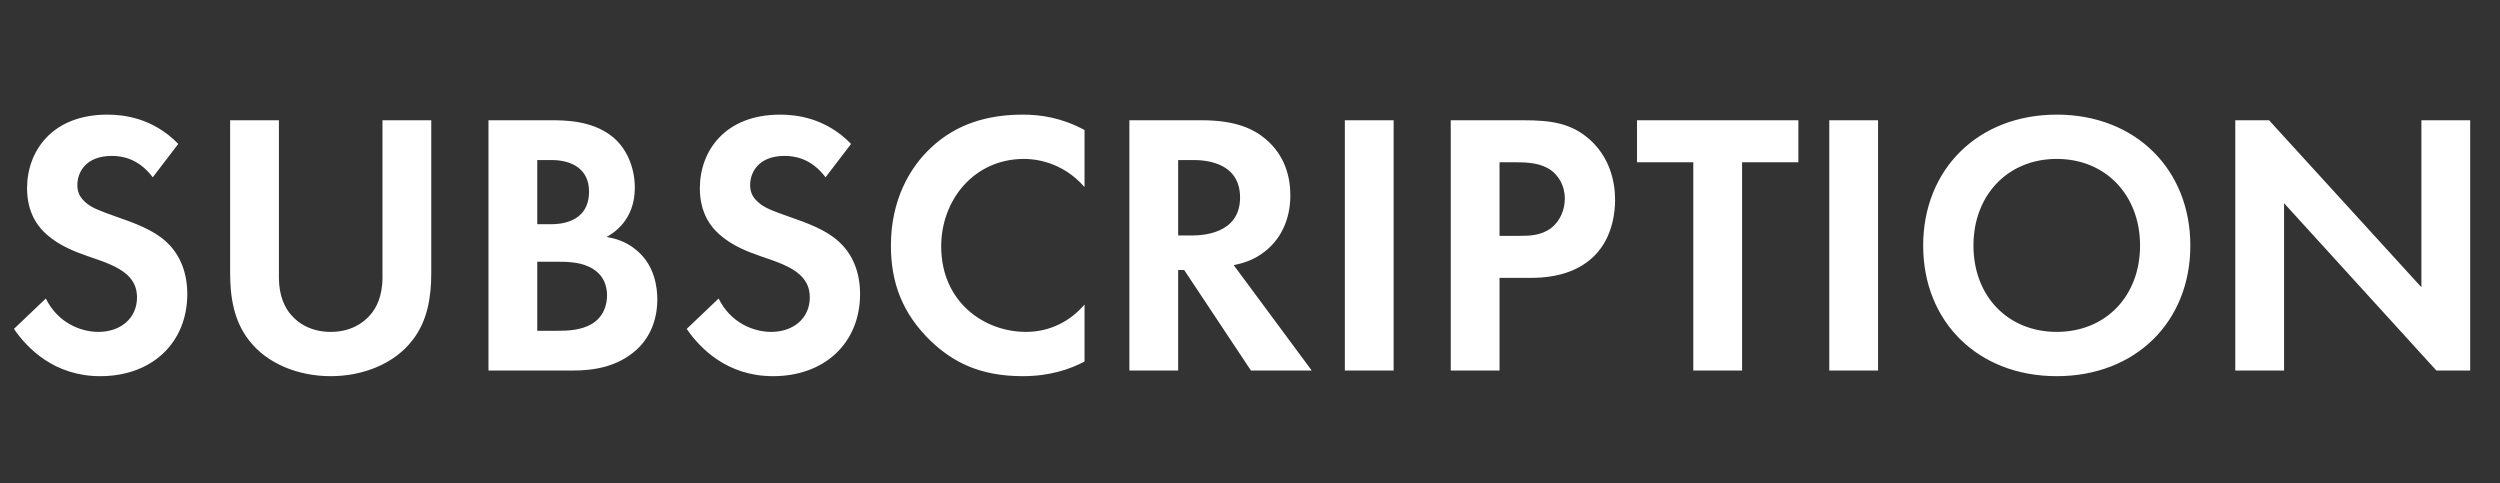
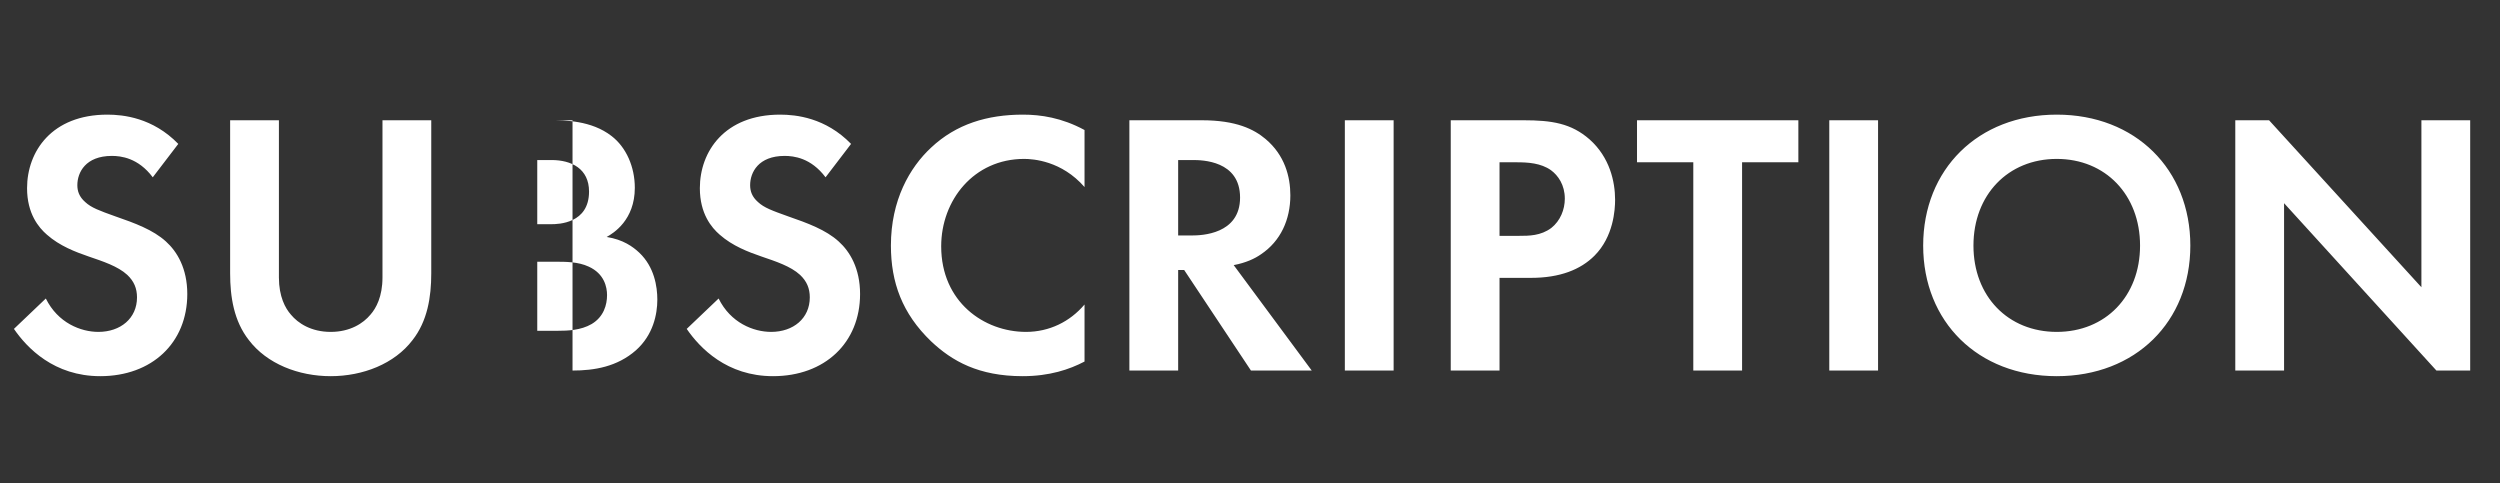
<svg xmlns="http://www.w3.org/2000/svg" width="533" height="103" viewBox="0 0 533 103" fill="none">
  <rect x="0" y="0" width="533" height="103" fill="#333333" stroke="none" />
-   <path d="M38.01 30.68L32.57 37.8C29.45 33.64 25.77 33.24 23.85 33.24C18.25 33.24 16.49 36.76 16.49 39.48C16.49 40.76 16.89 41.96 18.17 43.08C19.45 44.28 21.21 44.92 24.57 46.12C28.73 47.56 32.65 49 35.37 51.48C37.77 53.64 39.93 57.24 39.93 62.68C39.93 73.08 32.41 80.2 21.37 80.2C11.53 80.2 5.77 74.2 2.97 70.12L9.77 63.64C12.33 68.84 17.21 70.76 20.97 70.76C25.69 70.76 29.21 67.88 29.21 63.4C29.21 61.48 28.57 59.96 27.13 58.6C25.13 56.76 21.93 55.72 18.89 54.68C16.09 53.72 12.73 52.44 10.01 50.04C8.25 48.52 5.77 45.56 5.77 40.12C5.77 32.28 11.05 24.44 22.89 24.44C26.25 24.44 32.57 25.08 38.01 30.68ZM49.064 25.64H59.464V59.16C59.464 63.24 60.824 65.72 62.024 67.08C63.544 68.92 66.344 70.76 70.504 70.76C74.664 70.76 77.464 68.92 78.984 67.08C80.184 65.72 81.544 63.24 81.544 59.16V25.64H91.944V58.28C91.944 63.32 91.144 68.44 87.944 72.52C84.104 77.56 77.384 80.2 70.504 80.2C63.624 80.2 56.904 77.56 53.064 72.52C49.864 68.44 49.064 63.32 49.064 58.28V25.64ZM104.143 25.64H117.343C120.303 25.64 126.063 25.64 130.383 29C133.503 31.4 135.343 35.56 135.343 40.04C135.343 46.92 130.783 49.72 129.343 50.52C132.863 51.08 134.943 52.6 136.303 53.88C139.503 56.92 140.143 61.08 140.143 63.88C140.143 67 139.263 71.4 135.583 74.68C131.583 78.2 126.703 79 122.063 79H104.143V25.64ZM114.543 34.12V47.8H117.503C119.103 47.8 125.583 47.64 125.583 40.84C125.583 35.96 121.823 34.12 117.583 34.12H114.543ZM114.543 55.8V70.52H119.023C120.943 70.52 123.823 70.44 126.143 69.08C128.703 67.56 129.423 65 129.423 62.92C129.423 61.24 128.863 58.36 125.503 56.84C123.263 55.8 120.623 55.8 118.383 55.8H114.543ZM181.448 30.68L176.008 37.8C172.888 33.64 169.208 33.24 167.288 33.24C161.688 33.24 159.928 36.76 159.928 39.48C159.928 40.76 160.328 41.96 161.608 43.08C162.888 44.28 164.648 44.92 168.008 46.12C172.168 47.56 176.088 49 178.808 51.48C181.208 53.64 183.368 57.24 183.368 62.68C183.368 73.08 175.848 80.2 164.807 80.2C154.968 80.2 149.208 74.2 146.408 70.12L153.208 63.64C155.768 68.84 160.648 70.76 164.408 70.76C169.128 70.76 172.648 67.88 172.648 63.4C172.648 61.48 172.008 59.96 170.568 58.6C168.568 56.76 165.368 55.72 162.328 54.68C159.528 53.72 156.168 52.44 153.448 50.04C151.688 48.52 149.208 45.56 149.208 40.12C149.208 32.28 154.488 24.44 166.328 24.44C169.688 24.44 176.008 25.08 181.448 30.68ZM231.222 64.92V77.08C228.022 78.76 223.782 80.2 218.022 80.2C208.662 80.2 202.982 77 198.502 72.76C192.342 66.84 189.942 60.2 189.942 52.36C189.942 42.68 193.942 35.72 198.502 31.48C203.862 26.44 210.502 24.44 218.102 24.44C221.862 24.44 226.342 25.08 231.222 27.72V39.88C226.342 34.28 220.262 33.88 218.342 33.88C207.622 33.88 200.662 42.68 200.662 52.52C200.662 64.36 209.782 70.76 218.742 70.76C223.702 70.76 228.102 68.6 231.222 64.92ZM240.783 25.64H256.223C263.583 25.64 267.343 27.56 269.823 29.64C273.903 33.08 275.103 37.64 275.103 41.64C275.103 46.84 273.023 51.4 268.863 54.2C267.503 55.16 265.583 56.04 263.023 56.52L279.663 79H266.703L252.463 57.56H251.183V79H240.783V25.64ZM251.183 34.12V50.2H254.143C256.143 50.2 264.383 49.96 264.383 42.12C264.383 34.2 256.223 34.12 254.303 34.12H251.183ZM286.721 25.64H297.121V79H286.721V25.64ZM309.299 25.64H324.819C330.819 25.64 334.979 26.28 338.899 29.72C343.219 33.56 344.339 38.76 344.339 42.6C344.339 44.68 344.019 50.44 339.939 54.52C336.979 57.48 332.579 59.24 326.419 59.24H319.699V79H309.299V25.64ZM319.699 34.6V50.28H323.939C325.939 50.28 328.499 50.28 330.739 48.6C332.659 47.08 333.619 44.68 333.619 42.36C333.619 39.4 332.179 37.4 330.659 36.28C328.499 34.76 325.779 34.6 323.299 34.6H319.699ZM383.411 34.6H371.411V79H361.011V34.6H349.011V25.64H383.411V34.6ZM390.002 25.64H400.402V79H390.002V25.64ZM438.5 24.44C455.3 24.44 466.98 36.12 466.98 52.36C466.98 68.6 455.3 80.2 438.5 80.2C421.7 80.2 410.02 68.6 410.02 52.36C410.02 36.12 421.7 24.44 438.5 24.44ZM438.5 70.76C448.9 70.76 456.26 63.16 456.26 52.36C456.26 41.56 448.9 33.88 438.5 33.88C428.1 33.88 420.74 41.56 420.74 52.36C420.74 63.16 428.1 70.76 438.5 70.76ZM486.964 79H476.564V25.64H483.764L516.244 61.24V25.64H526.644V79H519.444L486.964 43.32V79Z" fill="white" />
+   <path d="M38.01 30.68L32.57 37.8C29.45 33.64 25.77 33.24 23.85 33.24C18.25 33.24 16.49 36.76 16.49 39.48C16.49 40.76 16.89 41.96 18.17 43.08C19.45 44.28 21.21 44.92 24.57 46.12C28.73 47.56 32.65 49 35.37 51.48C37.77 53.64 39.93 57.24 39.93 62.68C39.93 73.08 32.41 80.2 21.37 80.2C11.53 80.2 5.77 74.2 2.97 70.12L9.77 63.64C12.33 68.84 17.21 70.76 20.97 70.76C25.69 70.76 29.21 67.88 29.21 63.4C29.21 61.48 28.57 59.96 27.13 58.6C25.13 56.76 21.93 55.72 18.89 54.68C16.09 53.72 12.73 52.44 10.01 50.04C8.25 48.52 5.77 45.56 5.77 40.12C5.77 32.28 11.05 24.44 22.89 24.44C26.25 24.44 32.57 25.08 38.01 30.68ZM49.064 25.64H59.464V59.16C59.464 63.24 60.824 65.72 62.024 67.08C63.544 68.92 66.344 70.76 70.504 70.76C74.664 70.76 77.464 68.92 78.984 67.08C80.184 65.72 81.544 63.24 81.544 59.16V25.64H91.944V58.28C91.944 63.32 91.144 68.44 87.944 72.52C84.104 77.56 77.384 80.2 70.504 80.2C63.624 80.2 56.904 77.56 53.064 72.52C49.864 68.44 49.064 63.32 49.064 58.28V25.64ZM104.143 25.64H117.343C120.303 25.64 126.063 25.64 130.383 29C133.503 31.4 135.343 35.56 135.343 40.04C135.343 46.92 130.783 49.72 129.343 50.52C132.863 51.08 134.943 52.6 136.303 53.88C139.503 56.92 140.143 61.08 140.143 63.88C140.143 67 139.263 71.4 135.583 74.68C131.583 78.2 126.703 79 122.063 79V25.64ZM114.543 34.12V47.8H117.503C119.103 47.8 125.583 47.64 125.583 40.84C125.583 35.96 121.823 34.12 117.583 34.12H114.543ZM114.543 55.8V70.52H119.023C120.943 70.52 123.823 70.44 126.143 69.08C128.703 67.56 129.423 65 129.423 62.92C129.423 61.24 128.863 58.36 125.503 56.84C123.263 55.8 120.623 55.8 118.383 55.8H114.543ZM181.448 30.68L176.008 37.8C172.888 33.64 169.208 33.24 167.288 33.24C161.688 33.24 159.928 36.76 159.928 39.48C159.928 40.76 160.328 41.96 161.608 43.08C162.888 44.28 164.648 44.92 168.008 46.12C172.168 47.56 176.088 49 178.808 51.48C181.208 53.64 183.368 57.24 183.368 62.68C183.368 73.08 175.848 80.2 164.807 80.2C154.968 80.2 149.208 74.2 146.408 70.12L153.208 63.64C155.768 68.84 160.648 70.76 164.408 70.76C169.128 70.76 172.648 67.88 172.648 63.4C172.648 61.48 172.008 59.96 170.568 58.6C168.568 56.76 165.368 55.72 162.328 54.68C159.528 53.72 156.168 52.44 153.448 50.04C151.688 48.52 149.208 45.56 149.208 40.12C149.208 32.28 154.488 24.44 166.328 24.44C169.688 24.44 176.008 25.08 181.448 30.68ZM231.222 64.92V77.08C228.022 78.76 223.782 80.2 218.022 80.2C208.662 80.2 202.982 77 198.502 72.76C192.342 66.84 189.942 60.2 189.942 52.36C189.942 42.68 193.942 35.72 198.502 31.48C203.862 26.44 210.502 24.44 218.102 24.44C221.862 24.44 226.342 25.08 231.222 27.72V39.88C226.342 34.28 220.262 33.88 218.342 33.88C207.622 33.88 200.662 42.68 200.662 52.52C200.662 64.36 209.782 70.76 218.742 70.76C223.702 70.76 228.102 68.6 231.222 64.92ZM240.783 25.64H256.223C263.583 25.64 267.343 27.56 269.823 29.64C273.903 33.08 275.103 37.64 275.103 41.64C275.103 46.84 273.023 51.4 268.863 54.2C267.503 55.16 265.583 56.04 263.023 56.52L279.663 79H266.703L252.463 57.56H251.183V79H240.783V25.64ZM251.183 34.12V50.2H254.143C256.143 50.2 264.383 49.96 264.383 42.12C264.383 34.2 256.223 34.12 254.303 34.12H251.183ZM286.721 25.64H297.121V79H286.721V25.64ZM309.299 25.64H324.819C330.819 25.64 334.979 26.28 338.899 29.72C343.219 33.56 344.339 38.76 344.339 42.6C344.339 44.68 344.019 50.44 339.939 54.52C336.979 57.48 332.579 59.24 326.419 59.24H319.699V79H309.299V25.64ZM319.699 34.6V50.28H323.939C325.939 50.28 328.499 50.28 330.739 48.6C332.659 47.08 333.619 44.68 333.619 42.36C333.619 39.4 332.179 37.4 330.659 36.28C328.499 34.76 325.779 34.6 323.299 34.6H319.699ZM383.411 34.6H371.411V79H361.011V34.6H349.011V25.64H383.411V34.6ZM390.002 25.64H400.402V79H390.002V25.64ZM438.5 24.44C455.3 24.44 466.98 36.12 466.98 52.36C466.98 68.6 455.3 80.2 438.5 80.2C421.7 80.2 410.02 68.6 410.02 52.36C410.02 36.12 421.7 24.44 438.5 24.44ZM438.5 70.76C448.9 70.76 456.26 63.16 456.26 52.36C456.26 41.56 448.9 33.88 438.5 33.88C428.1 33.88 420.74 41.56 420.74 52.36C420.74 63.16 428.1 70.76 438.5 70.76ZM486.964 79H476.564V25.64H483.764L516.244 61.24V25.64H526.644V79H519.444L486.964 43.32V79Z" fill="white" />
</svg>